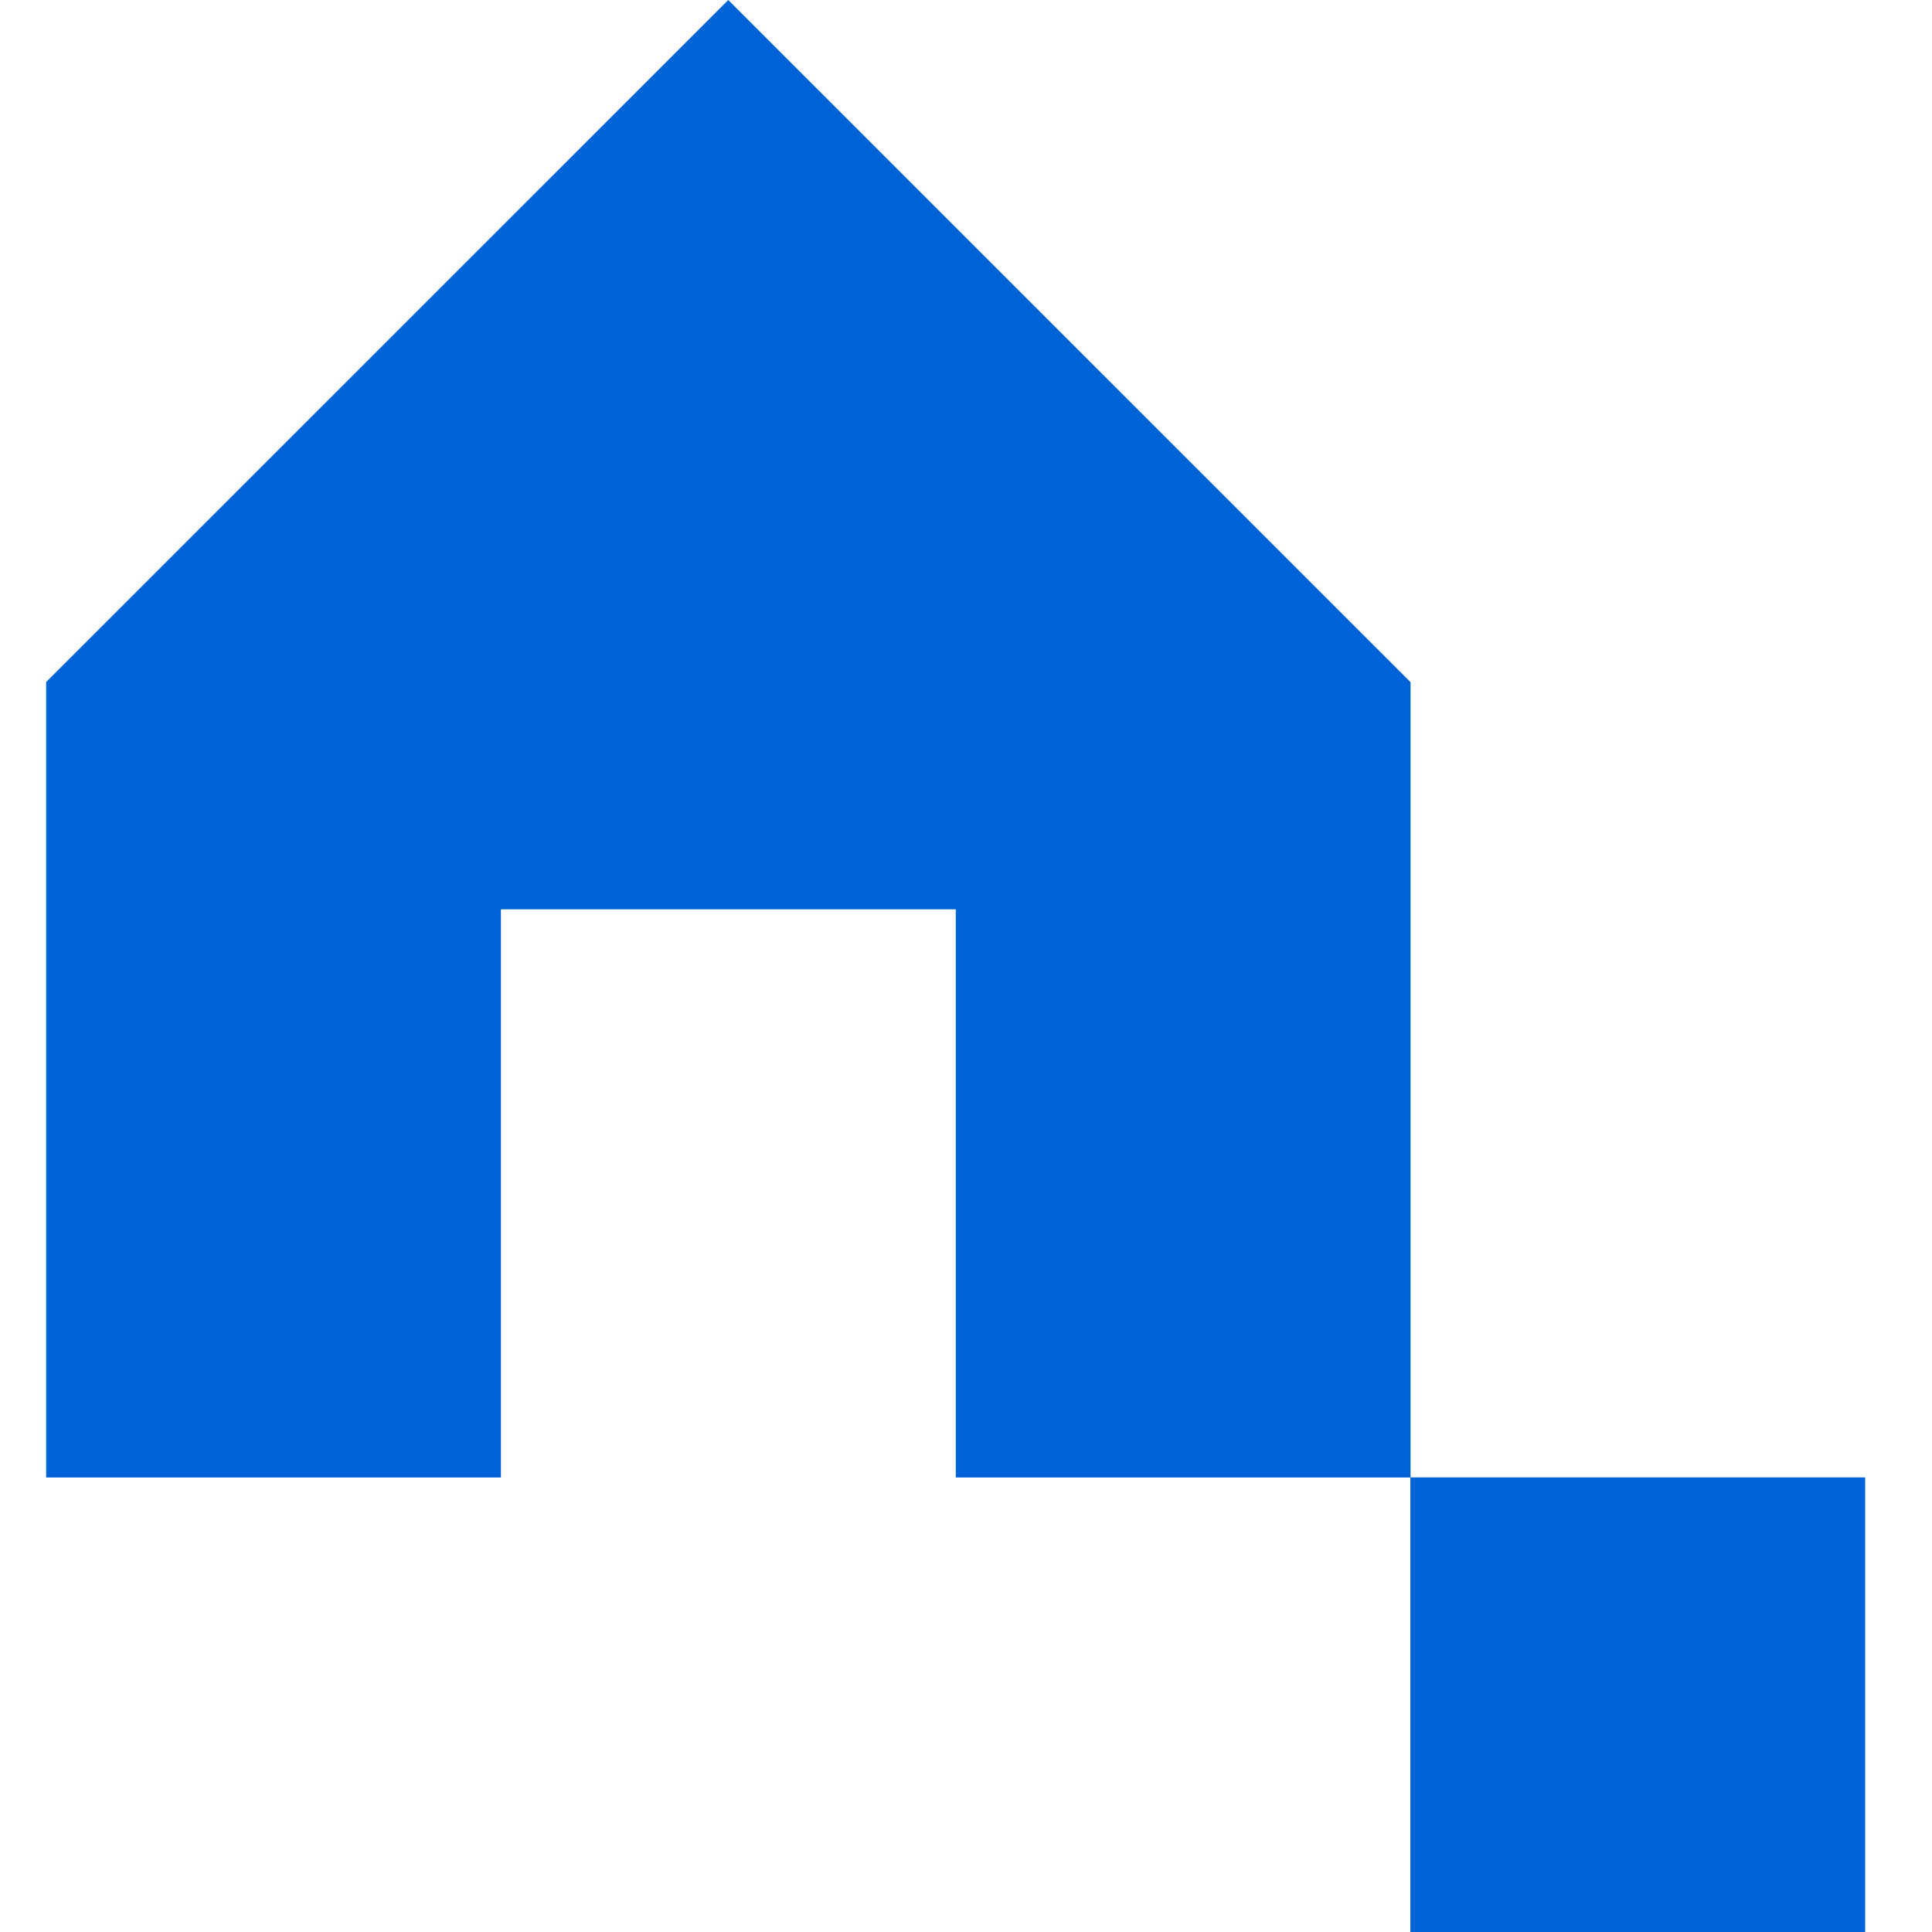
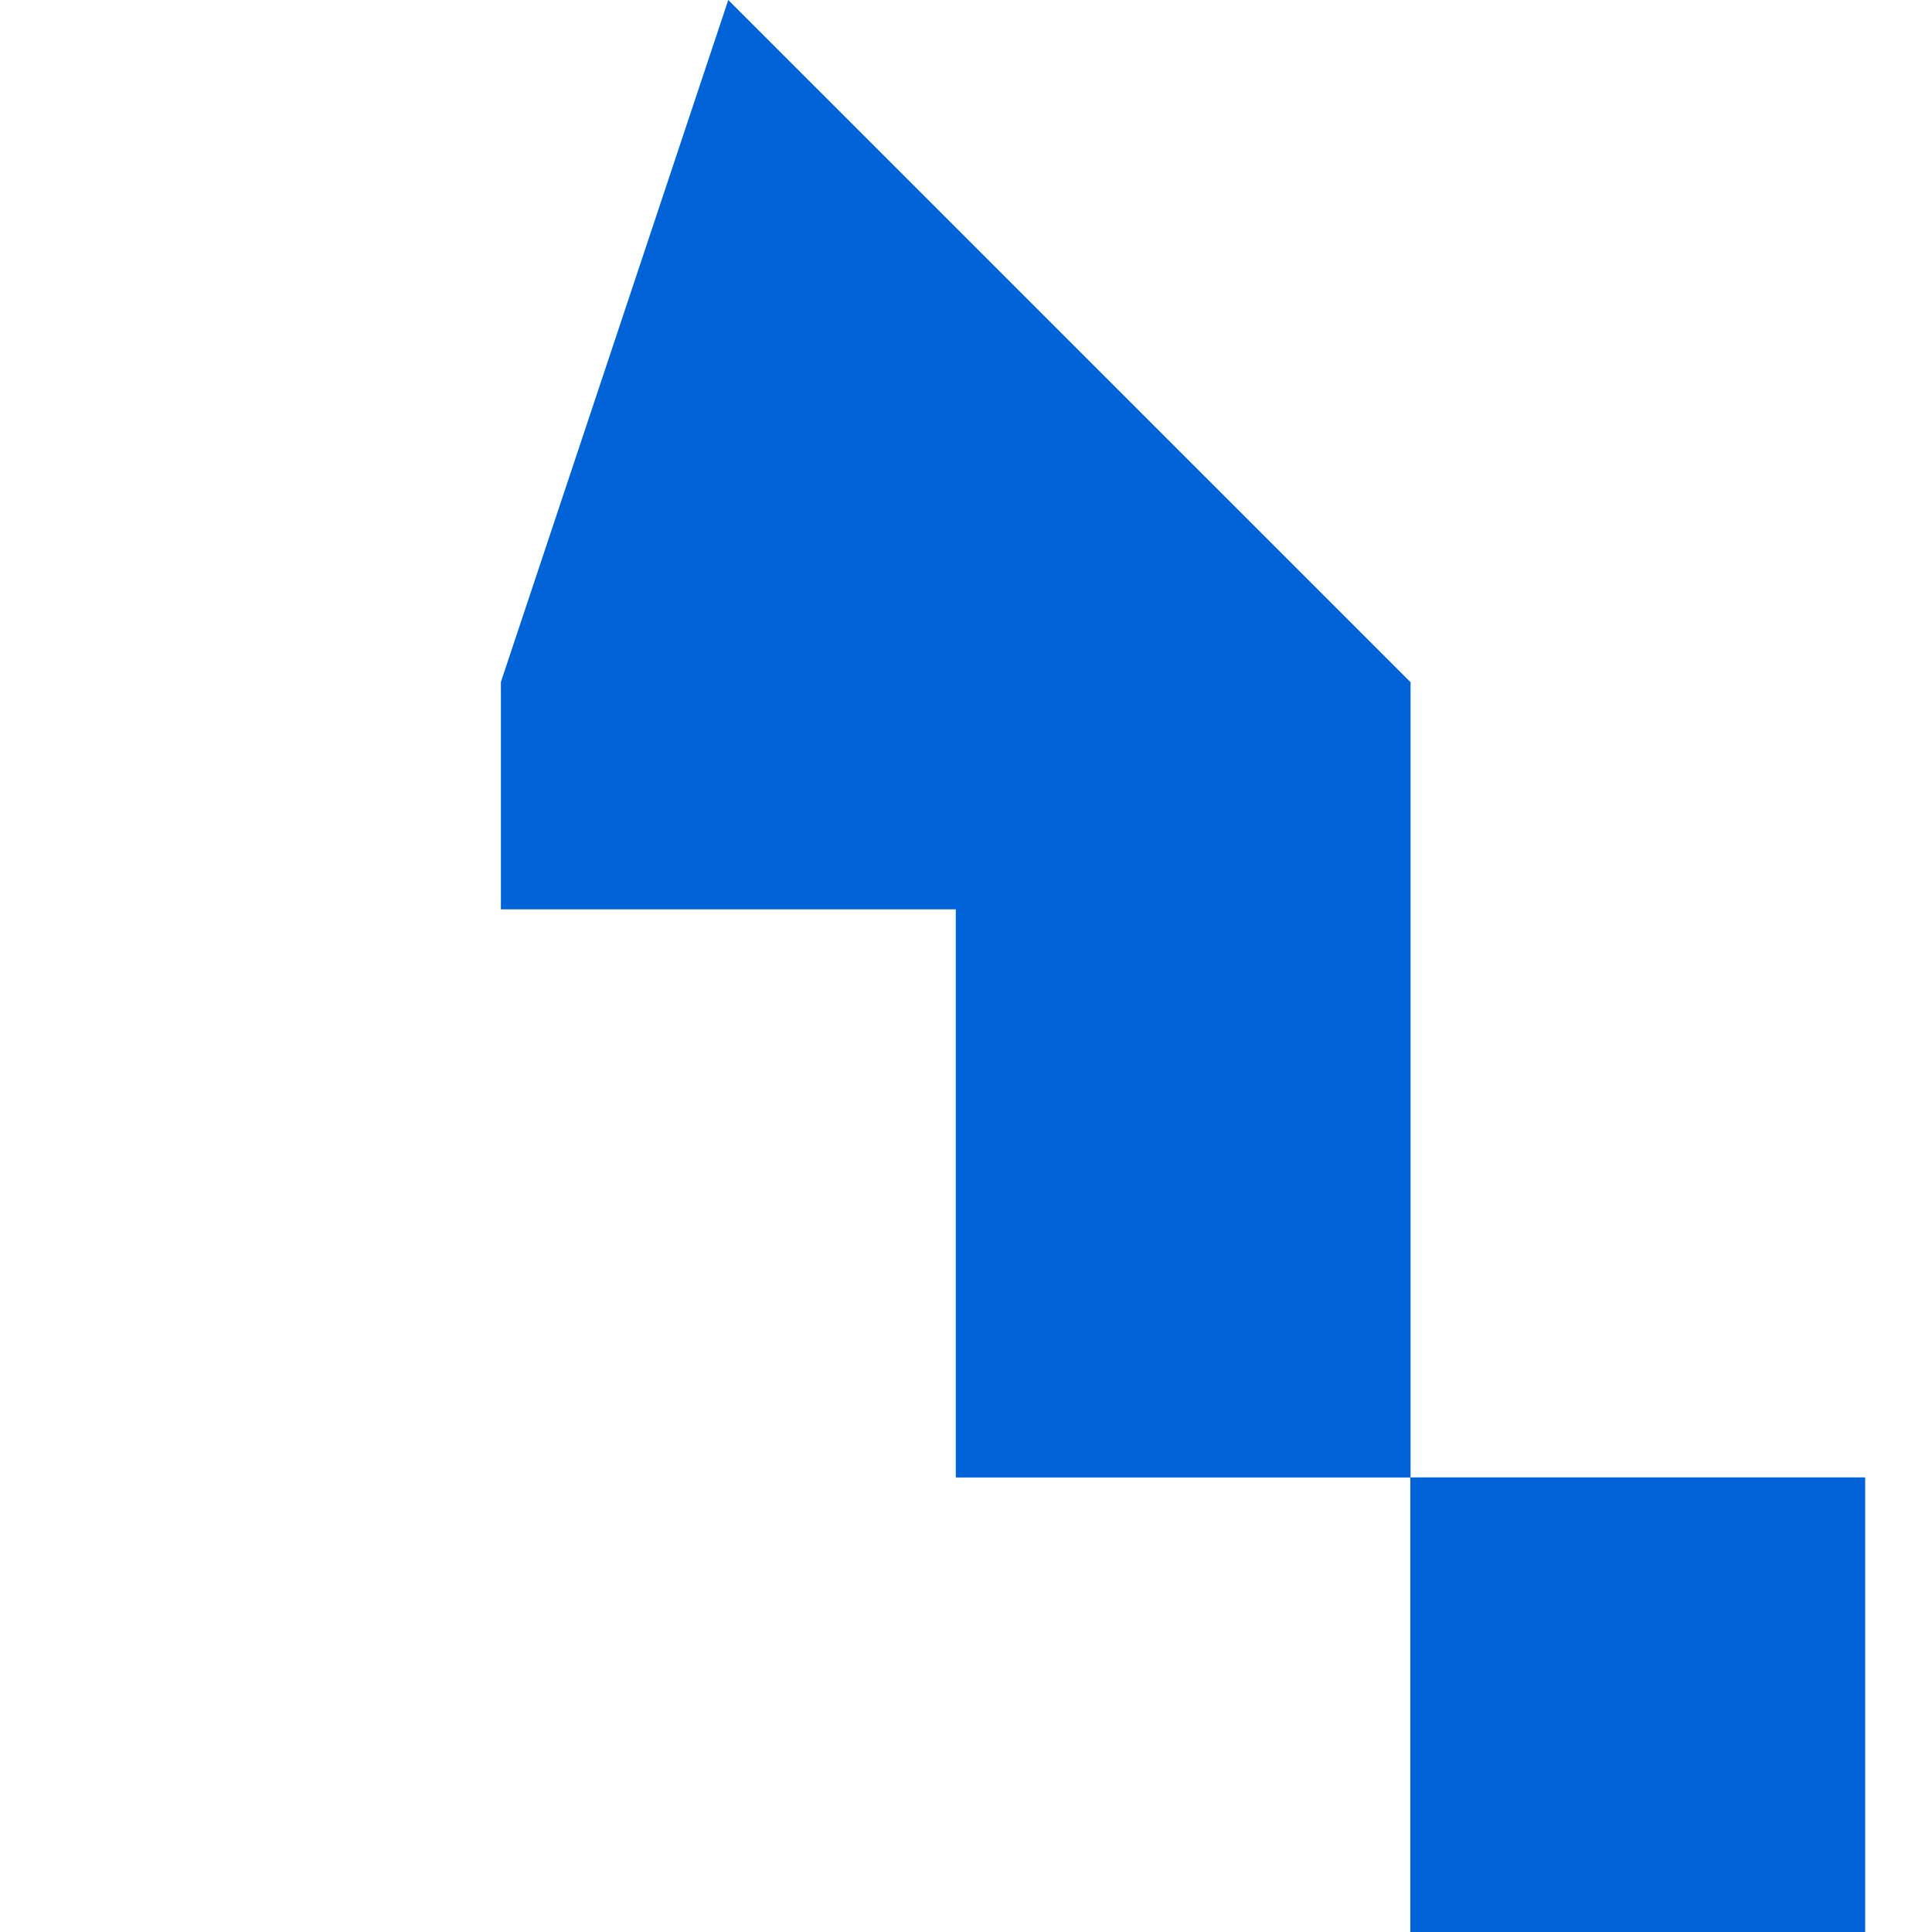
<svg xmlns="http://www.w3.org/2000/svg" width="42" height="42" viewBox="0 0 42 42" fill="none">
  <g id="icon">
-     <path id="Vector" d="M15.832 0L30.66 14.826H30.664V32.117H40.547V42H30.66V32.119H20.778V19.768H10.889V32.119H1.003V19.768V14.826L15.832 0Z" fill="#0063D7" />
+     <path id="Vector" d="M15.832 0L30.66 14.826H30.664V32.117H40.547V42H30.66V32.119H20.778V19.768H10.889V32.119V19.768V14.826L15.832 0Z" fill="#0063D7" />
  </g>
</svg>